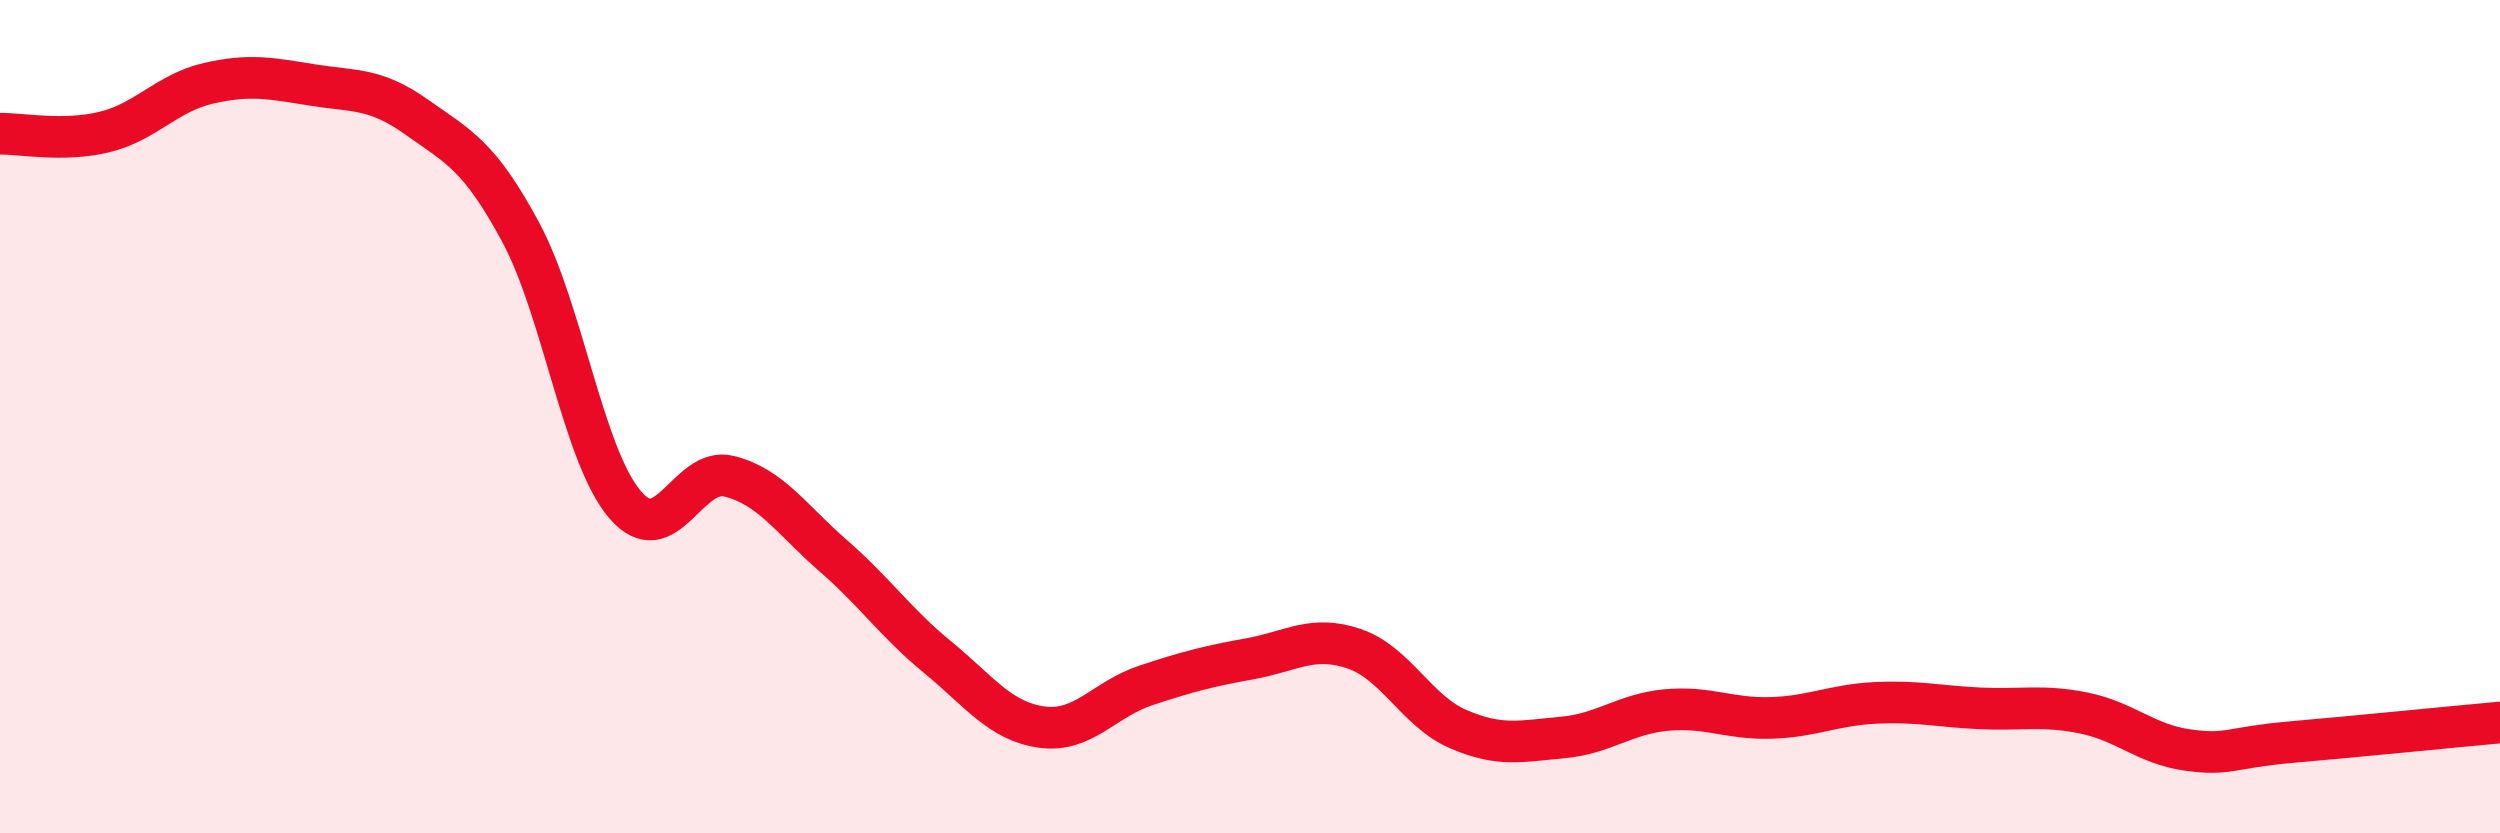
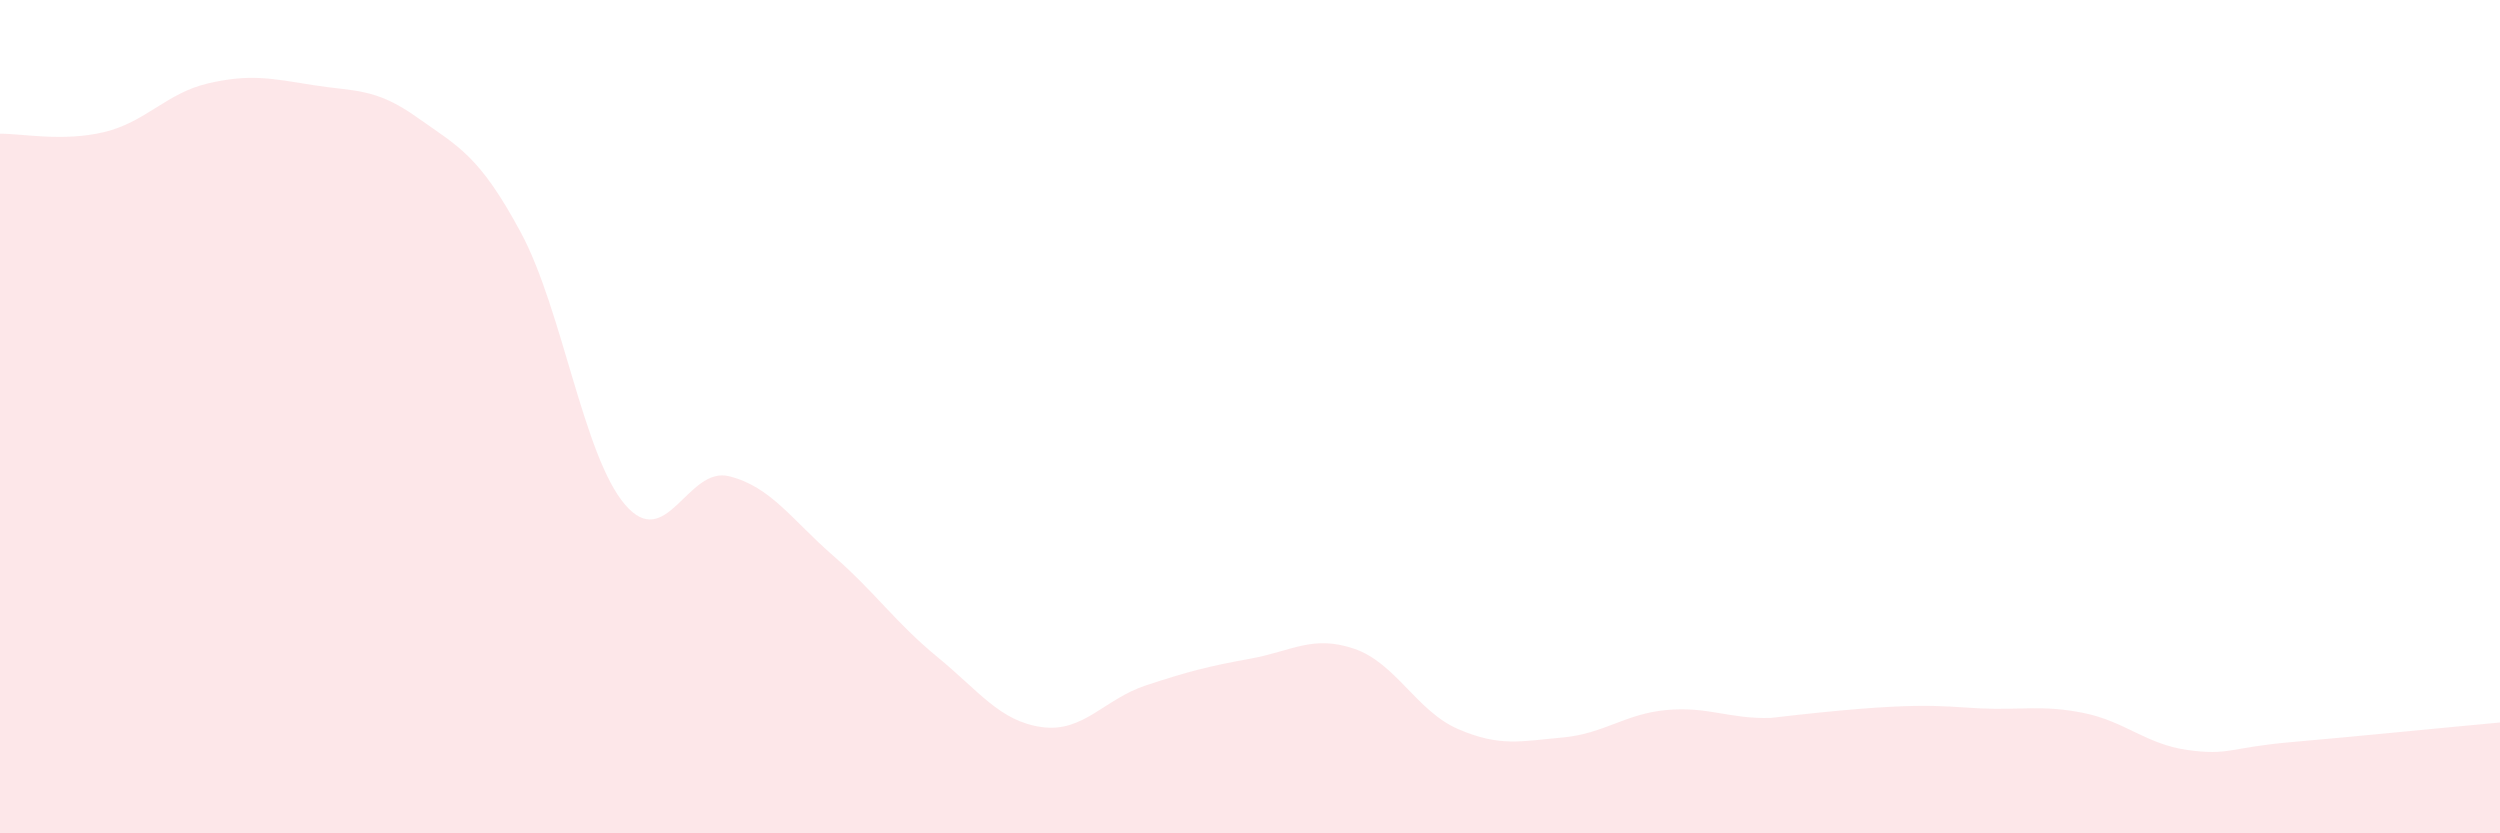
<svg xmlns="http://www.w3.org/2000/svg" width="60" height="20" viewBox="0 0 60 20">
-   <path d="M 0,3.21 C 0.5,3.2 1.5,3.41 2.5,3.17 C 3.5,2.93 4,2.23 5,2 C 6,1.77 6.5,1.88 7.5,2.04 C 8.5,2.2 9,2.1 10,2.81 C 11,3.52 11.5,3.72 12.5,5.58 C 13.5,7.44 14,10.94 15,12.11 C 16,13.28 16.5,11.18 17.5,11.43 C 18.5,11.68 19,12.47 20,13.34 C 21,14.21 21.5,14.95 22.5,15.77 C 23.5,16.59 24,17.31 25,17.45 C 26,17.59 26.5,16.78 27.5,16.45 C 28.5,16.12 29,15.99 30,15.81 C 31,15.63 31.5,15.23 32.5,15.57 C 33.5,15.91 34,17.07 35,17.5 C 36,17.93 36.5,17.79 37.5,17.7 C 38.5,17.61 39,17.13 40,17.04 C 41,16.95 41.5,17.26 42.5,17.23 C 43.5,17.2 44,16.92 45,16.87 C 46,16.82 46.5,16.95 47.5,17 C 48.5,17.05 49,16.91 50,17.11 C 51,17.31 51.5,17.86 52.5,18 C 53.5,18.14 53.5,17.94 55,17.81 C 56.5,17.68 59,17.43 60,17.34L60 20L0 20Z" fill="#EB0A25" opacity="0.1" stroke-linecap="round" stroke-linejoin="round" />
-   <path d="M 0,3.21 C 0.5,3.2 1.5,3.41 2.5,3.17 C 3.5,2.93 4,2.23 5,2 C 6,1.77 6.5,1.88 7.5,2.04 C 8.5,2.2 9,2.1 10,2.81 C 11,3.52 11.5,3.72 12.5,5.58 C 13.5,7.44 14,10.94 15,12.11 C 16,13.28 16.5,11.18 17.5,11.43 C 18.5,11.68 19,12.47 20,13.34 C 21,14.21 21.5,14.95 22.5,15.77 C 23.5,16.59 24,17.31 25,17.45 C 26,17.59 26.5,16.78 27.5,16.45 C 28.5,16.12 29,15.99 30,15.81 C 31,15.63 31.5,15.23 32.5,15.57 C 33.5,15.91 34,17.07 35,17.5 C 36,17.93 36.5,17.79 37.5,17.7 C 38.5,17.61 39,17.13 40,17.04 C 41,16.95 41.5,17.26 42.5,17.23 C 43.5,17.2 44,16.92 45,16.87 C 46,16.82 46.5,16.95 47.5,17 C 48.5,17.05 49,16.91 50,17.11 C 51,17.31 51.5,17.86 52.5,18 C 53.5,18.14 53.5,17.94 55,17.81 C 56.5,17.68 59,17.43 60,17.34" stroke="#EB0A25" stroke-width="1" fill="none" stroke-linecap="round" stroke-linejoin="round" />
+   <path d="M 0,3.21 C 0.5,3.2 1.5,3.41 2.5,3.17 C 3.5,2.93 4,2.23 5,2 C 6,1.77 6.5,1.88 7.5,2.04 C 8.5,2.2 9,2.1 10,2.81 C 11,3.52 11.5,3.72 12.5,5.58 C 13.5,7.44 14,10.94 15,12.11 C 16,13.28 16.5,11.18 17.5,11.43 C 18.5,11.68 19,12.47 20,13.34 C 21,14.21 21.5,14.95 22.5,15.77 C 23.5,16.59 24,17.31 25,17.45 C 26,17.59 26.5,16.78 27.5,16.45 C 28.5,16.12 29,15.99 30,15.81 C 31,15.63 31.5,15.23 32.5,15.57 C 33.5,15.91 34,17.07 35,17.5 C 36,17.93 36.5,17.79 37.5,17.7 C 38.5,17.61 39,17.13 40,17.04 C 41,16.95 41.5,17.26 42.5,17.23 C 46,16.82 46.5,16.95 47.5,17 C 48.5,17.05 49,16.91 50,17.11 C 51,17.31 51.5,17.86 52.5,18 C 53.5,18.14 53.5,17.94 55,17.81 C 56.5,17.68 59,17.43 60,17.34L60 20L0 20Z" fill="#EB0A25" opacity="0.1" stroke-linecap="round" stroke-linejoin="round" />
</svg>